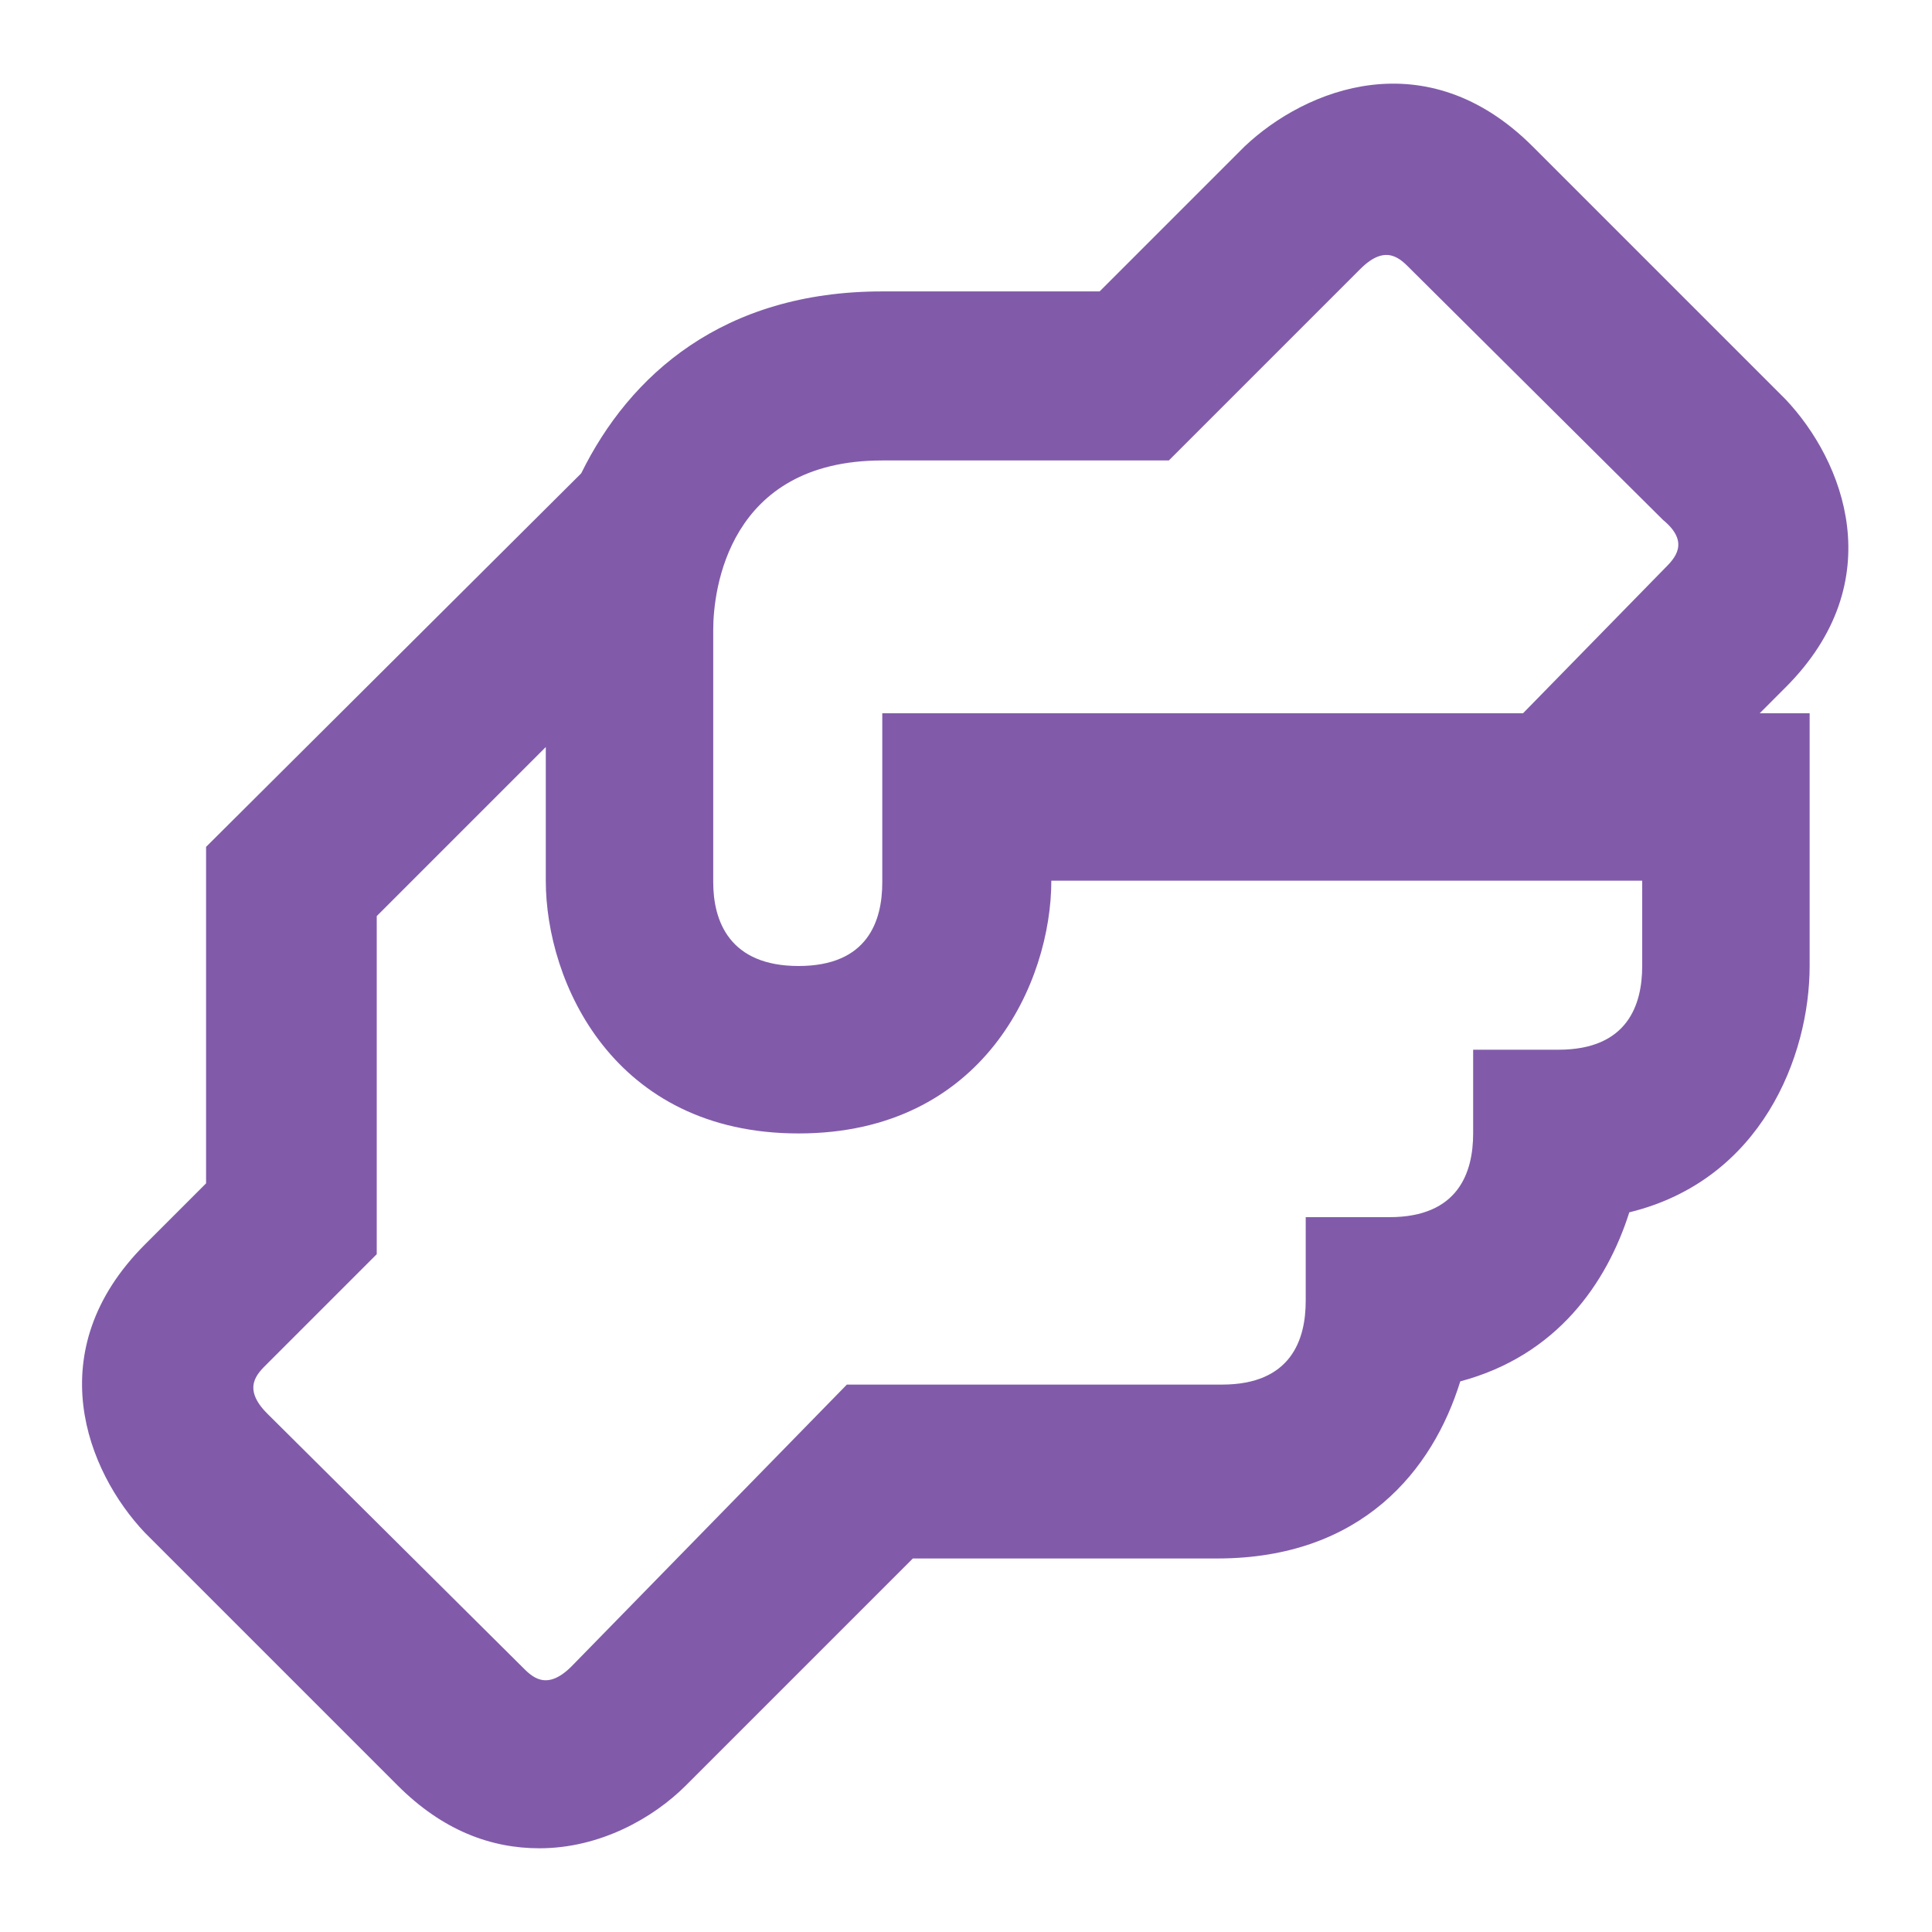
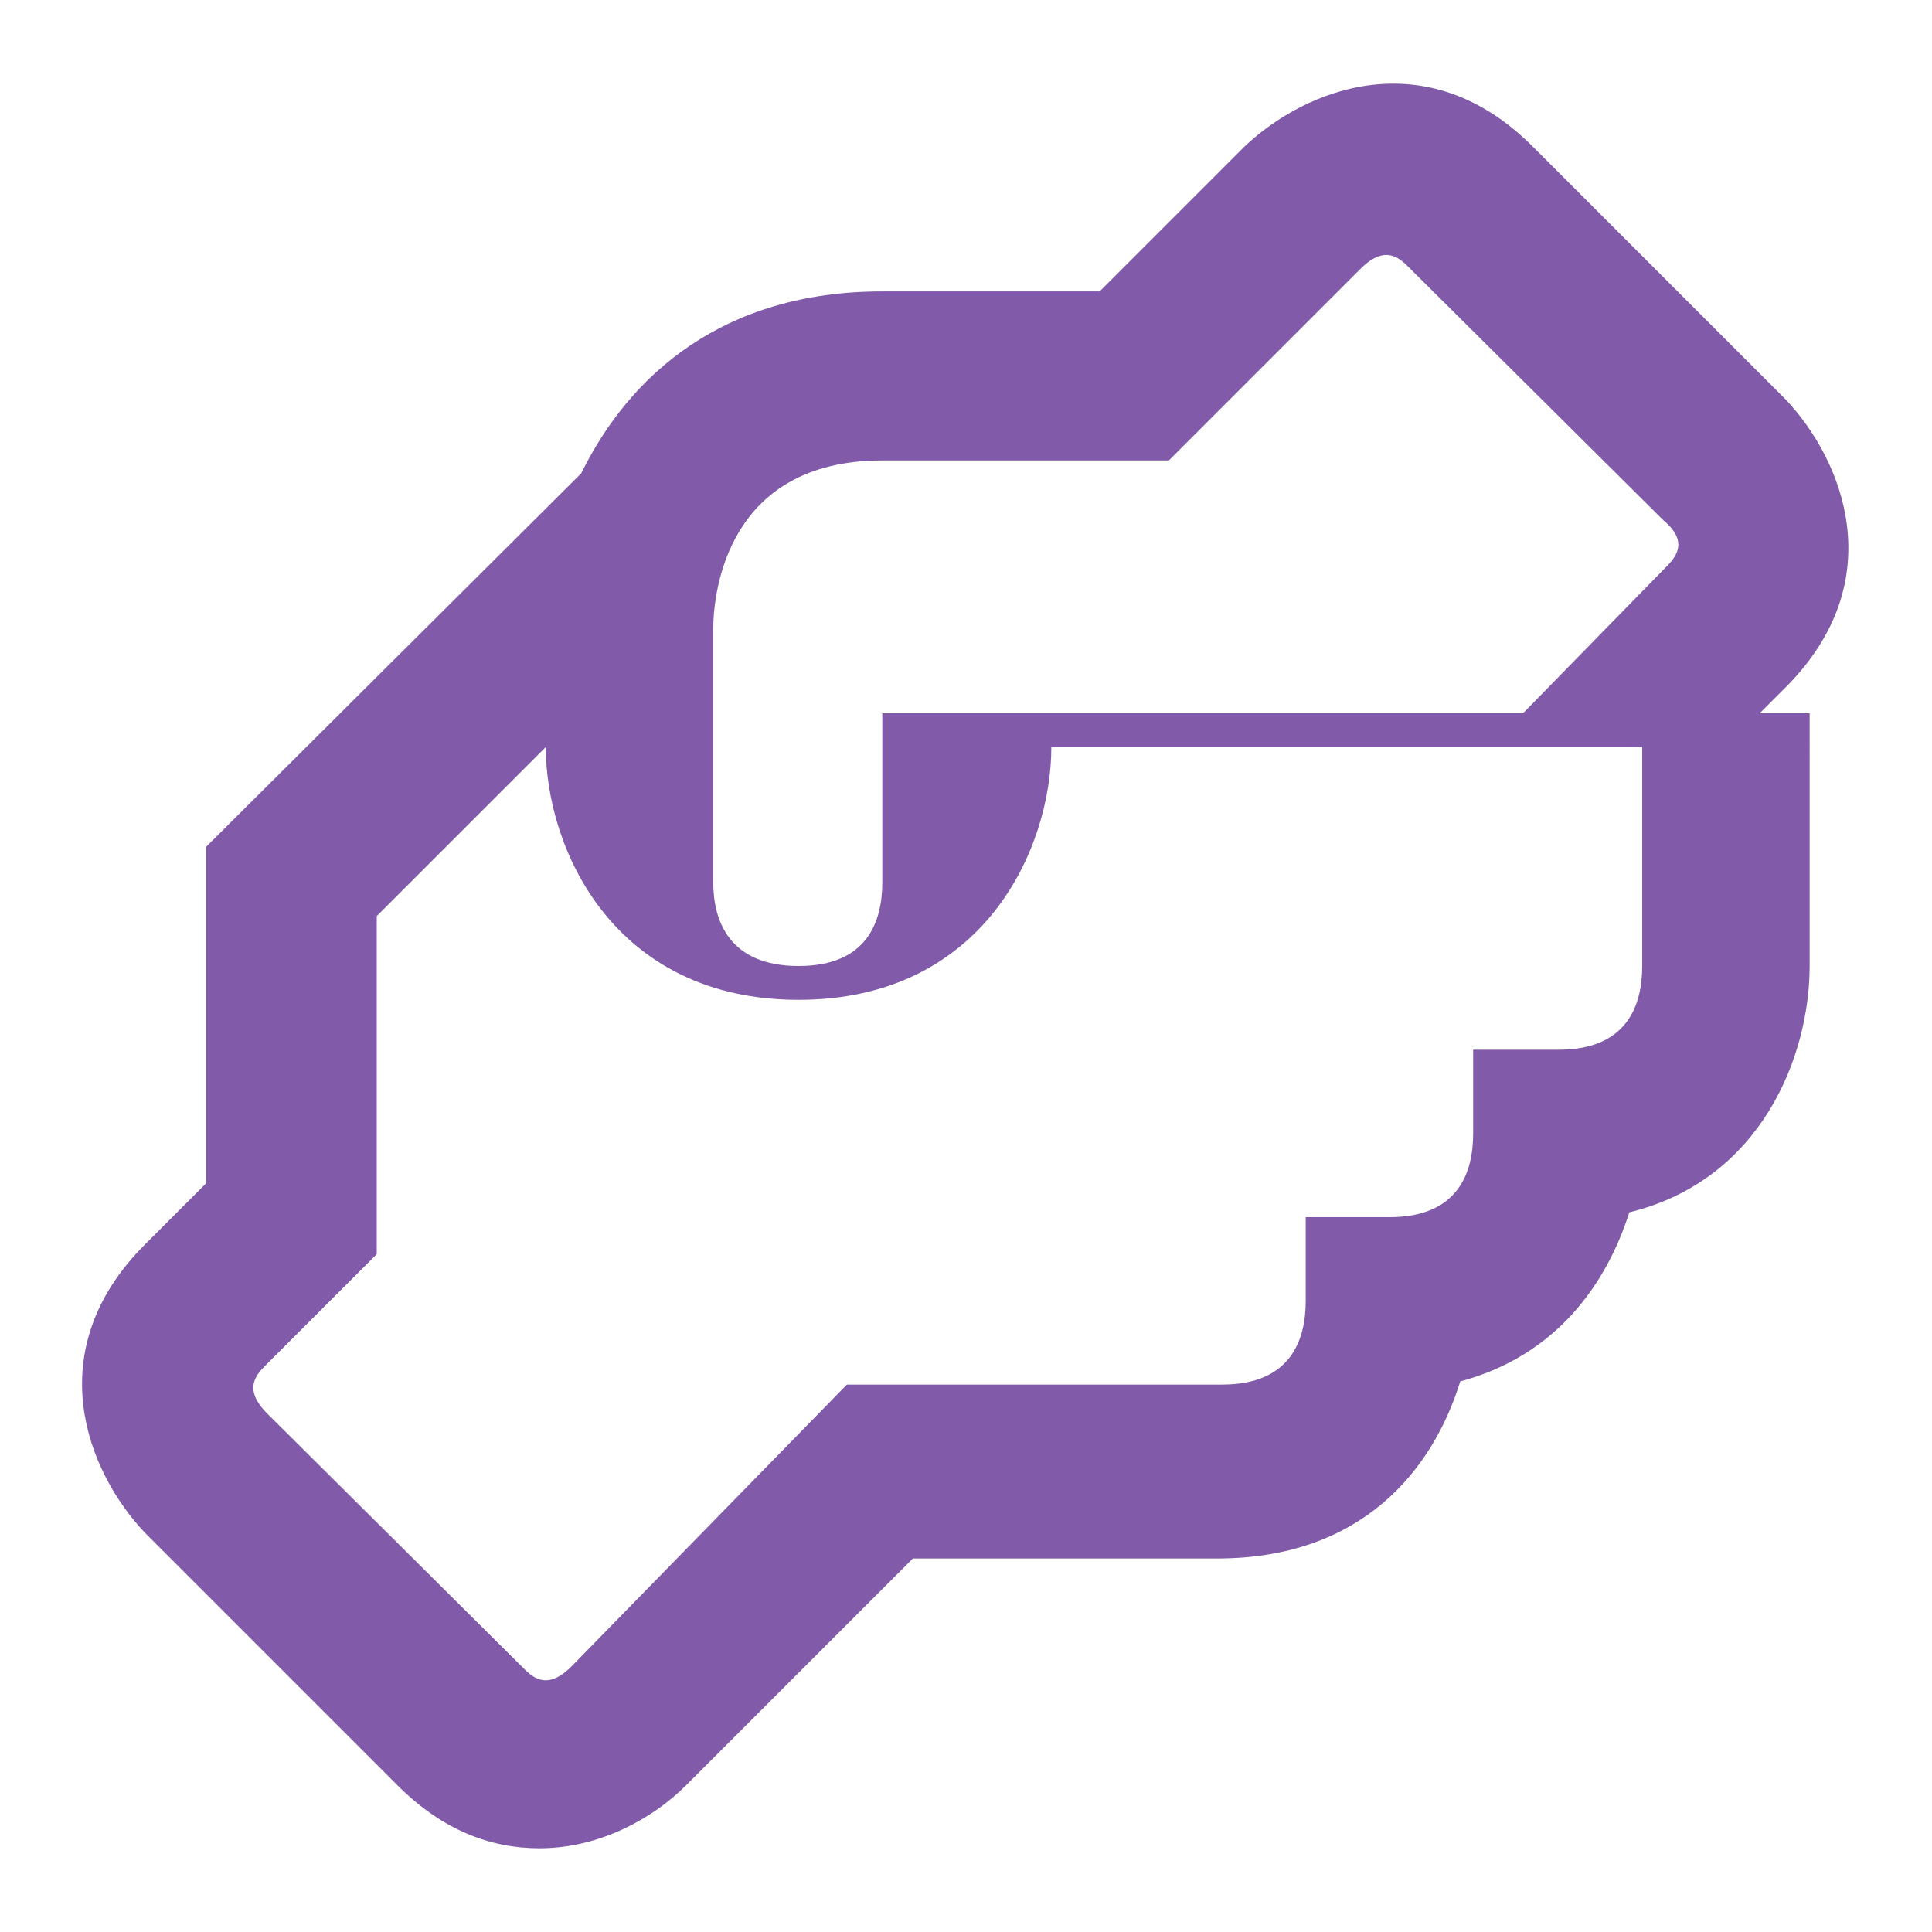
<svg xmlns="http://www.w3.org/2000/svg" version="1.1" id="Layer_1" x="0px" y="0px" viewBox="0 0 120 120" style="enable-background:new 0 0 120 120;" xml:space="preserve">
  <style type="text/css"> .st0{fill:#815BAA;} </style>
-   <path class="st0" d="M110.9,42.7c6.6-6.6,3.6-14.1,0-17.9L95.2,9.1c-6.6-6.6-14.1-3.6-17.9,0l-9,9H54.8c-9.9,0-15.7,5.2-18.7,11.3 L12.8,52.6v20.9l-3.8,3.8c-6.6,6.6-3.6,14.1,0,17.9l15.7,15.7c2.8,2.8,5.8,3.9,8.8,3.9c3.8,0,7.1-1.9,9.1-3.9l14.1-14.1h18.9 c9,0,13.4-5.5,15.1-11c6-1.6,9.1-6.1,10.5-10.5c8.2-2,11.2-9.7,11.2-15.3V44.3h-3.1L110.9,42.7z M102,60c0,2.4-0.9,5.2-5.2,5.2h-5.3 v5.2c0,2.4-0.9,5.2-5.2,5.2h-5.2v5.2c0,2.4-0.9,5.2-5.2,5.2H52.6l-17.1,17.5c-1.6,1.6-2.5,0.6-3.1,0L16.6,87.8 c-1.6-1.6-0.6-2.5,0-3.1l6.8-6.8V56.9l10.5-10.5v8.3c0,6.3,4.2,15.7,15.7,15.7s15.7-9.4,15.7-15.7H102V60z M103.4,35.3l-8.8,9H54.8 v10.5c0,2.4-0.9,5.2-5.2,5.2s-5.3-2.8-5.3-5.2V39.1c0-2.4,0.9-10.5,10.5-10.5h17.8l11.9-11.9c1.6-1.6,2.5-0.6,3.1,0l15.7,15.6 C105,33.7,104,34.7,103.4,35.3z" />
+   <path class="st0" d="M110.9,42.7c6.6-6.6,3.6-14.1,0-17.9L95.2,9.1c-6.6-6.6-14.1-3.6-17.9,0l-9,9H54.8c-9.9,0-15.7,5.2-18.7,11.3 L12.8,52.6v20.9l-3.8,3.8c-6.6,6.6-3.6,14.1,0,17.9l15.7,15.7c2.8,2.8,5.8,3.9,8.8,3.9c3.8,0,7.1-1.9,9.1-3.9l14.1-14.1h18.9 c9,0,13.4-5.5,15.1-11c6-1.6,9.1-6.1,10.5-10.5c8.2-2,11.2-9.7,11.2-15.3V44.3h-3.1L110.9,42.7z M102,60c0,2.4-0.9,5.2-5.2,5.2h-5.3 v5.2c0,2.4-0.9,5.2-5.2,5.2h-5.2v5.2c0,2.4-0.9,5.2-5.2,5.2H52.6l-17.1,17.5c-1.6,1.6-2.5,0.6-3.1,0L16.6,87.8 c-1.6-1.6-0.6-2.5,0-3.1l6.8-6.8V56.9l10.5-10.5c0,6.3,4.2,15.7,15.7,15.7s15.7-9.4,15.7-15.7H102V60z M103.4,35.3l-8.8,9H54.8 v10.5c0,2.4-0.9,5.2-5.2,5.2s-5.3-2.8-5.3-5.2V39.1c0-2.4,0.9-10.5,10.5-10.5h17.8l11.9-11.9c1.6-1.6,2.5-0.6,3.1,0l15.7,15.6 C105,33.7,104,34.7,103.4,35.3z" />
</svg>